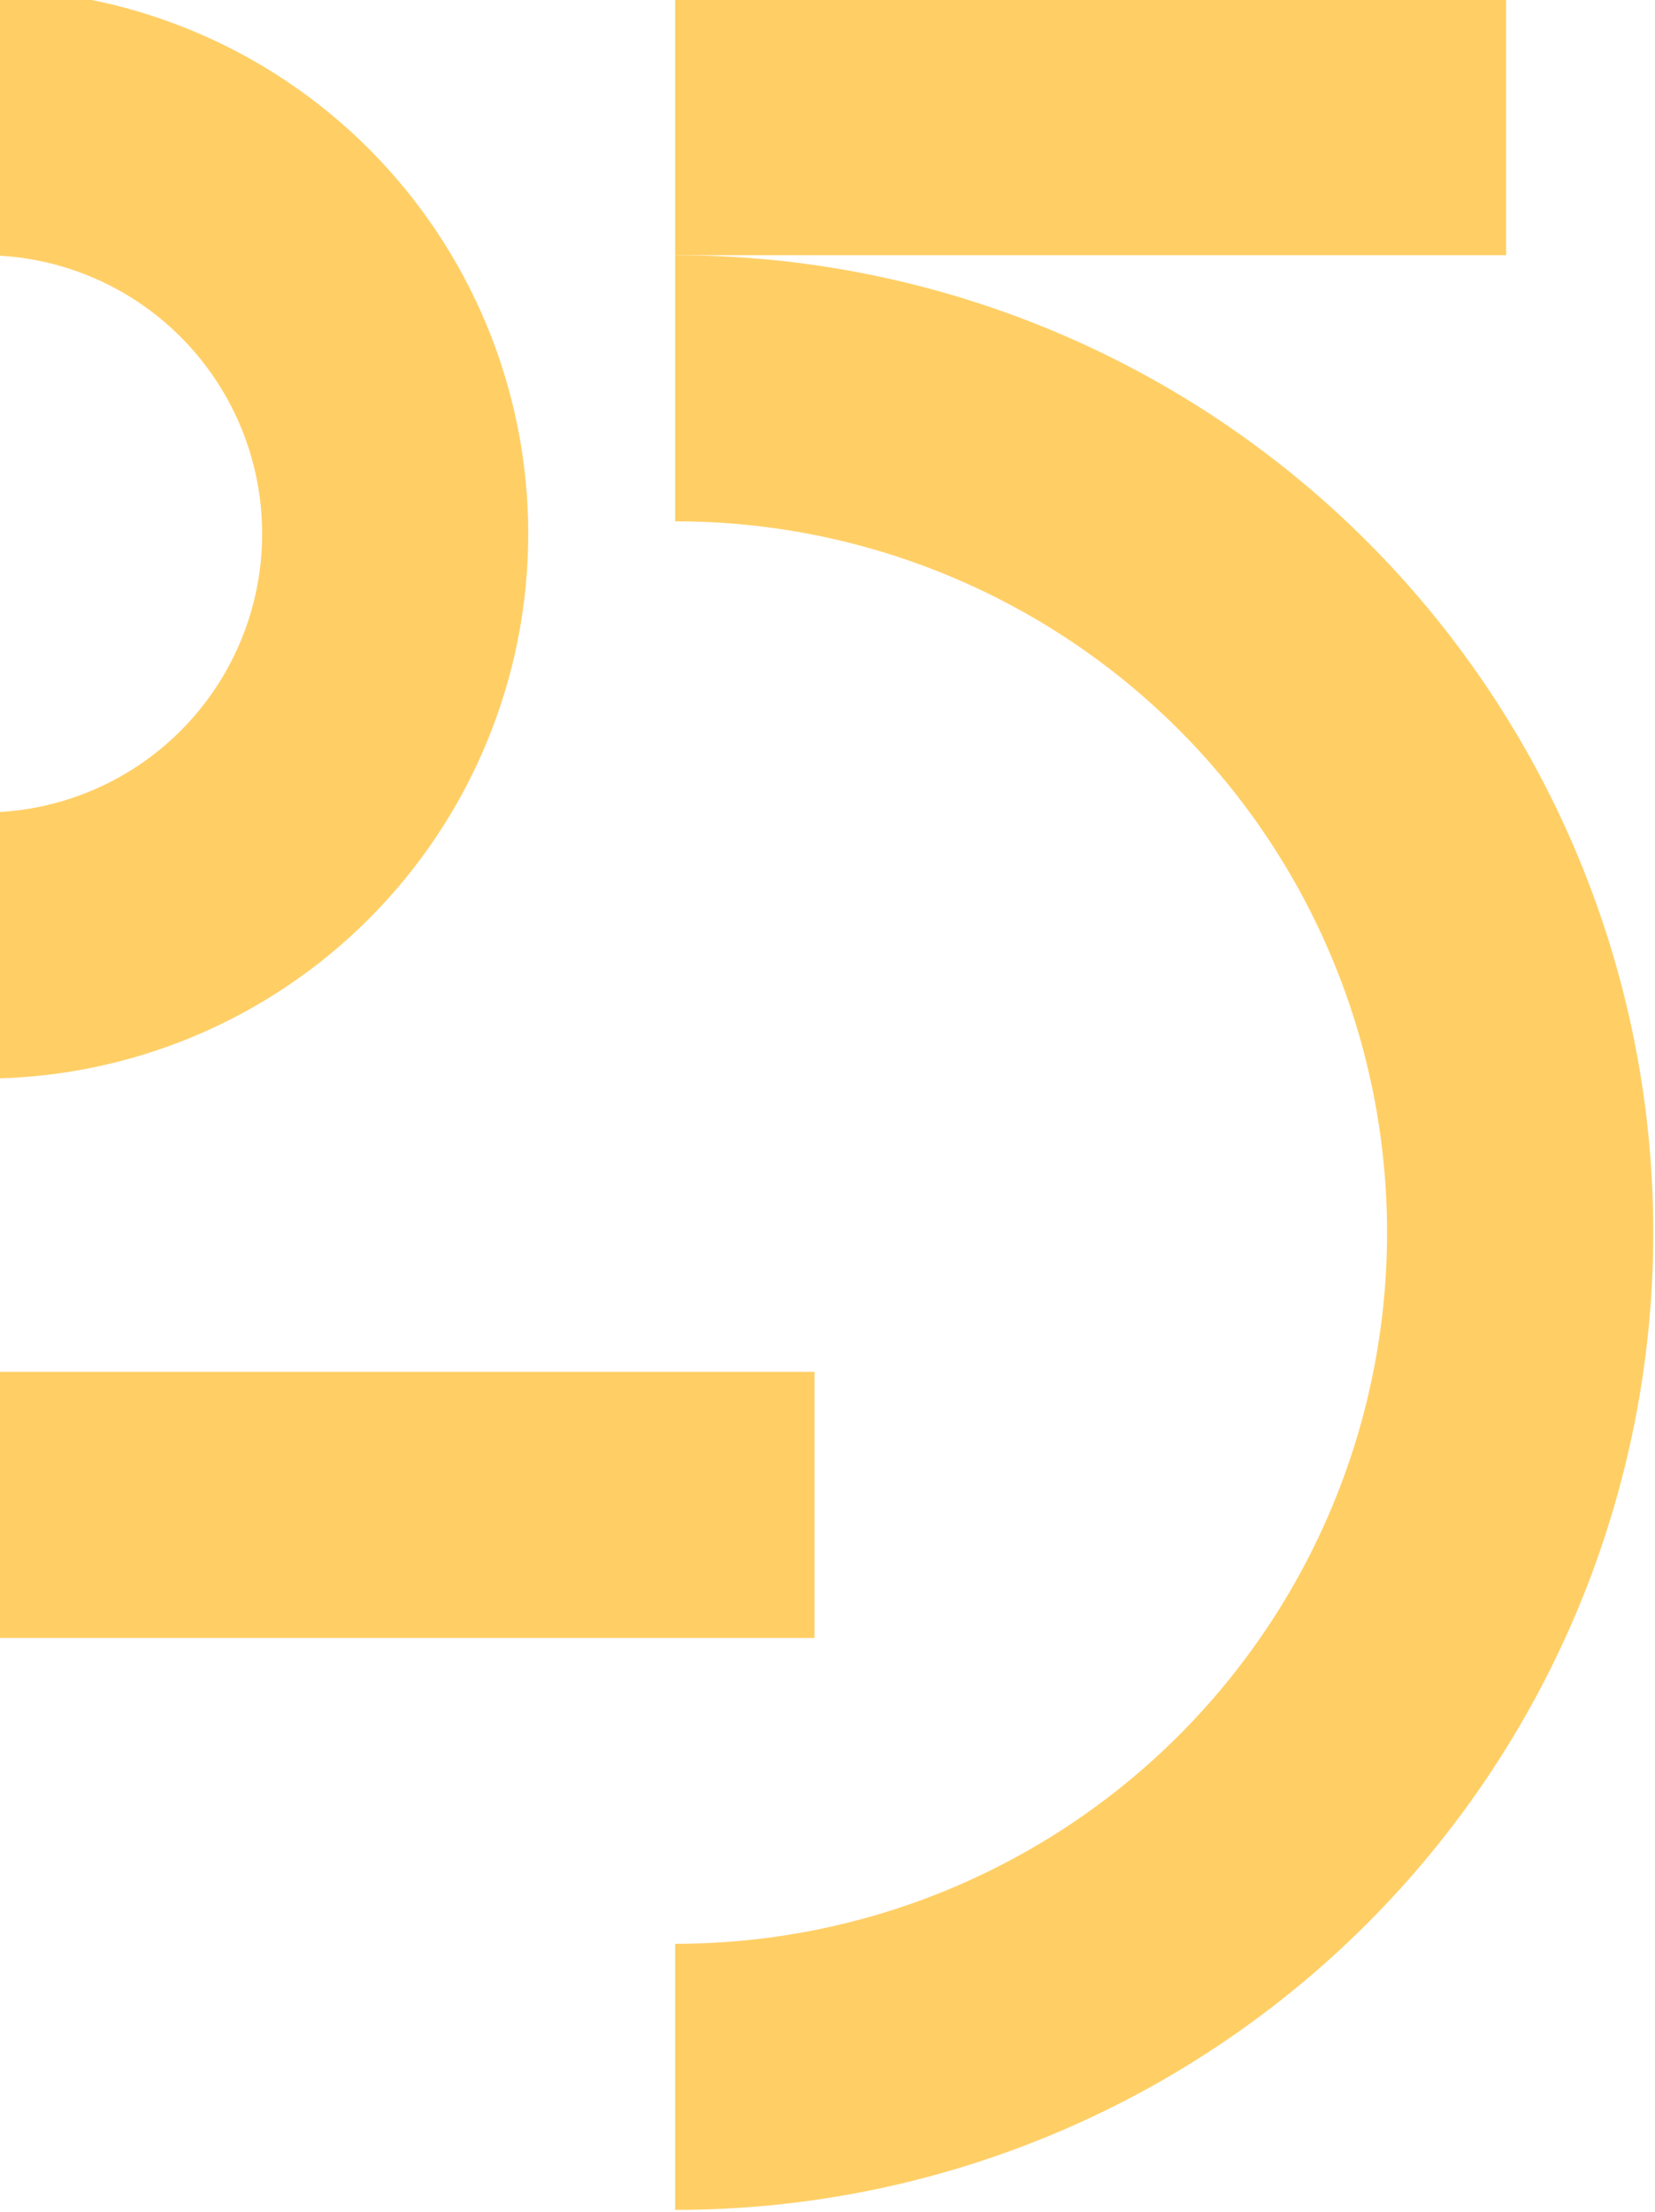
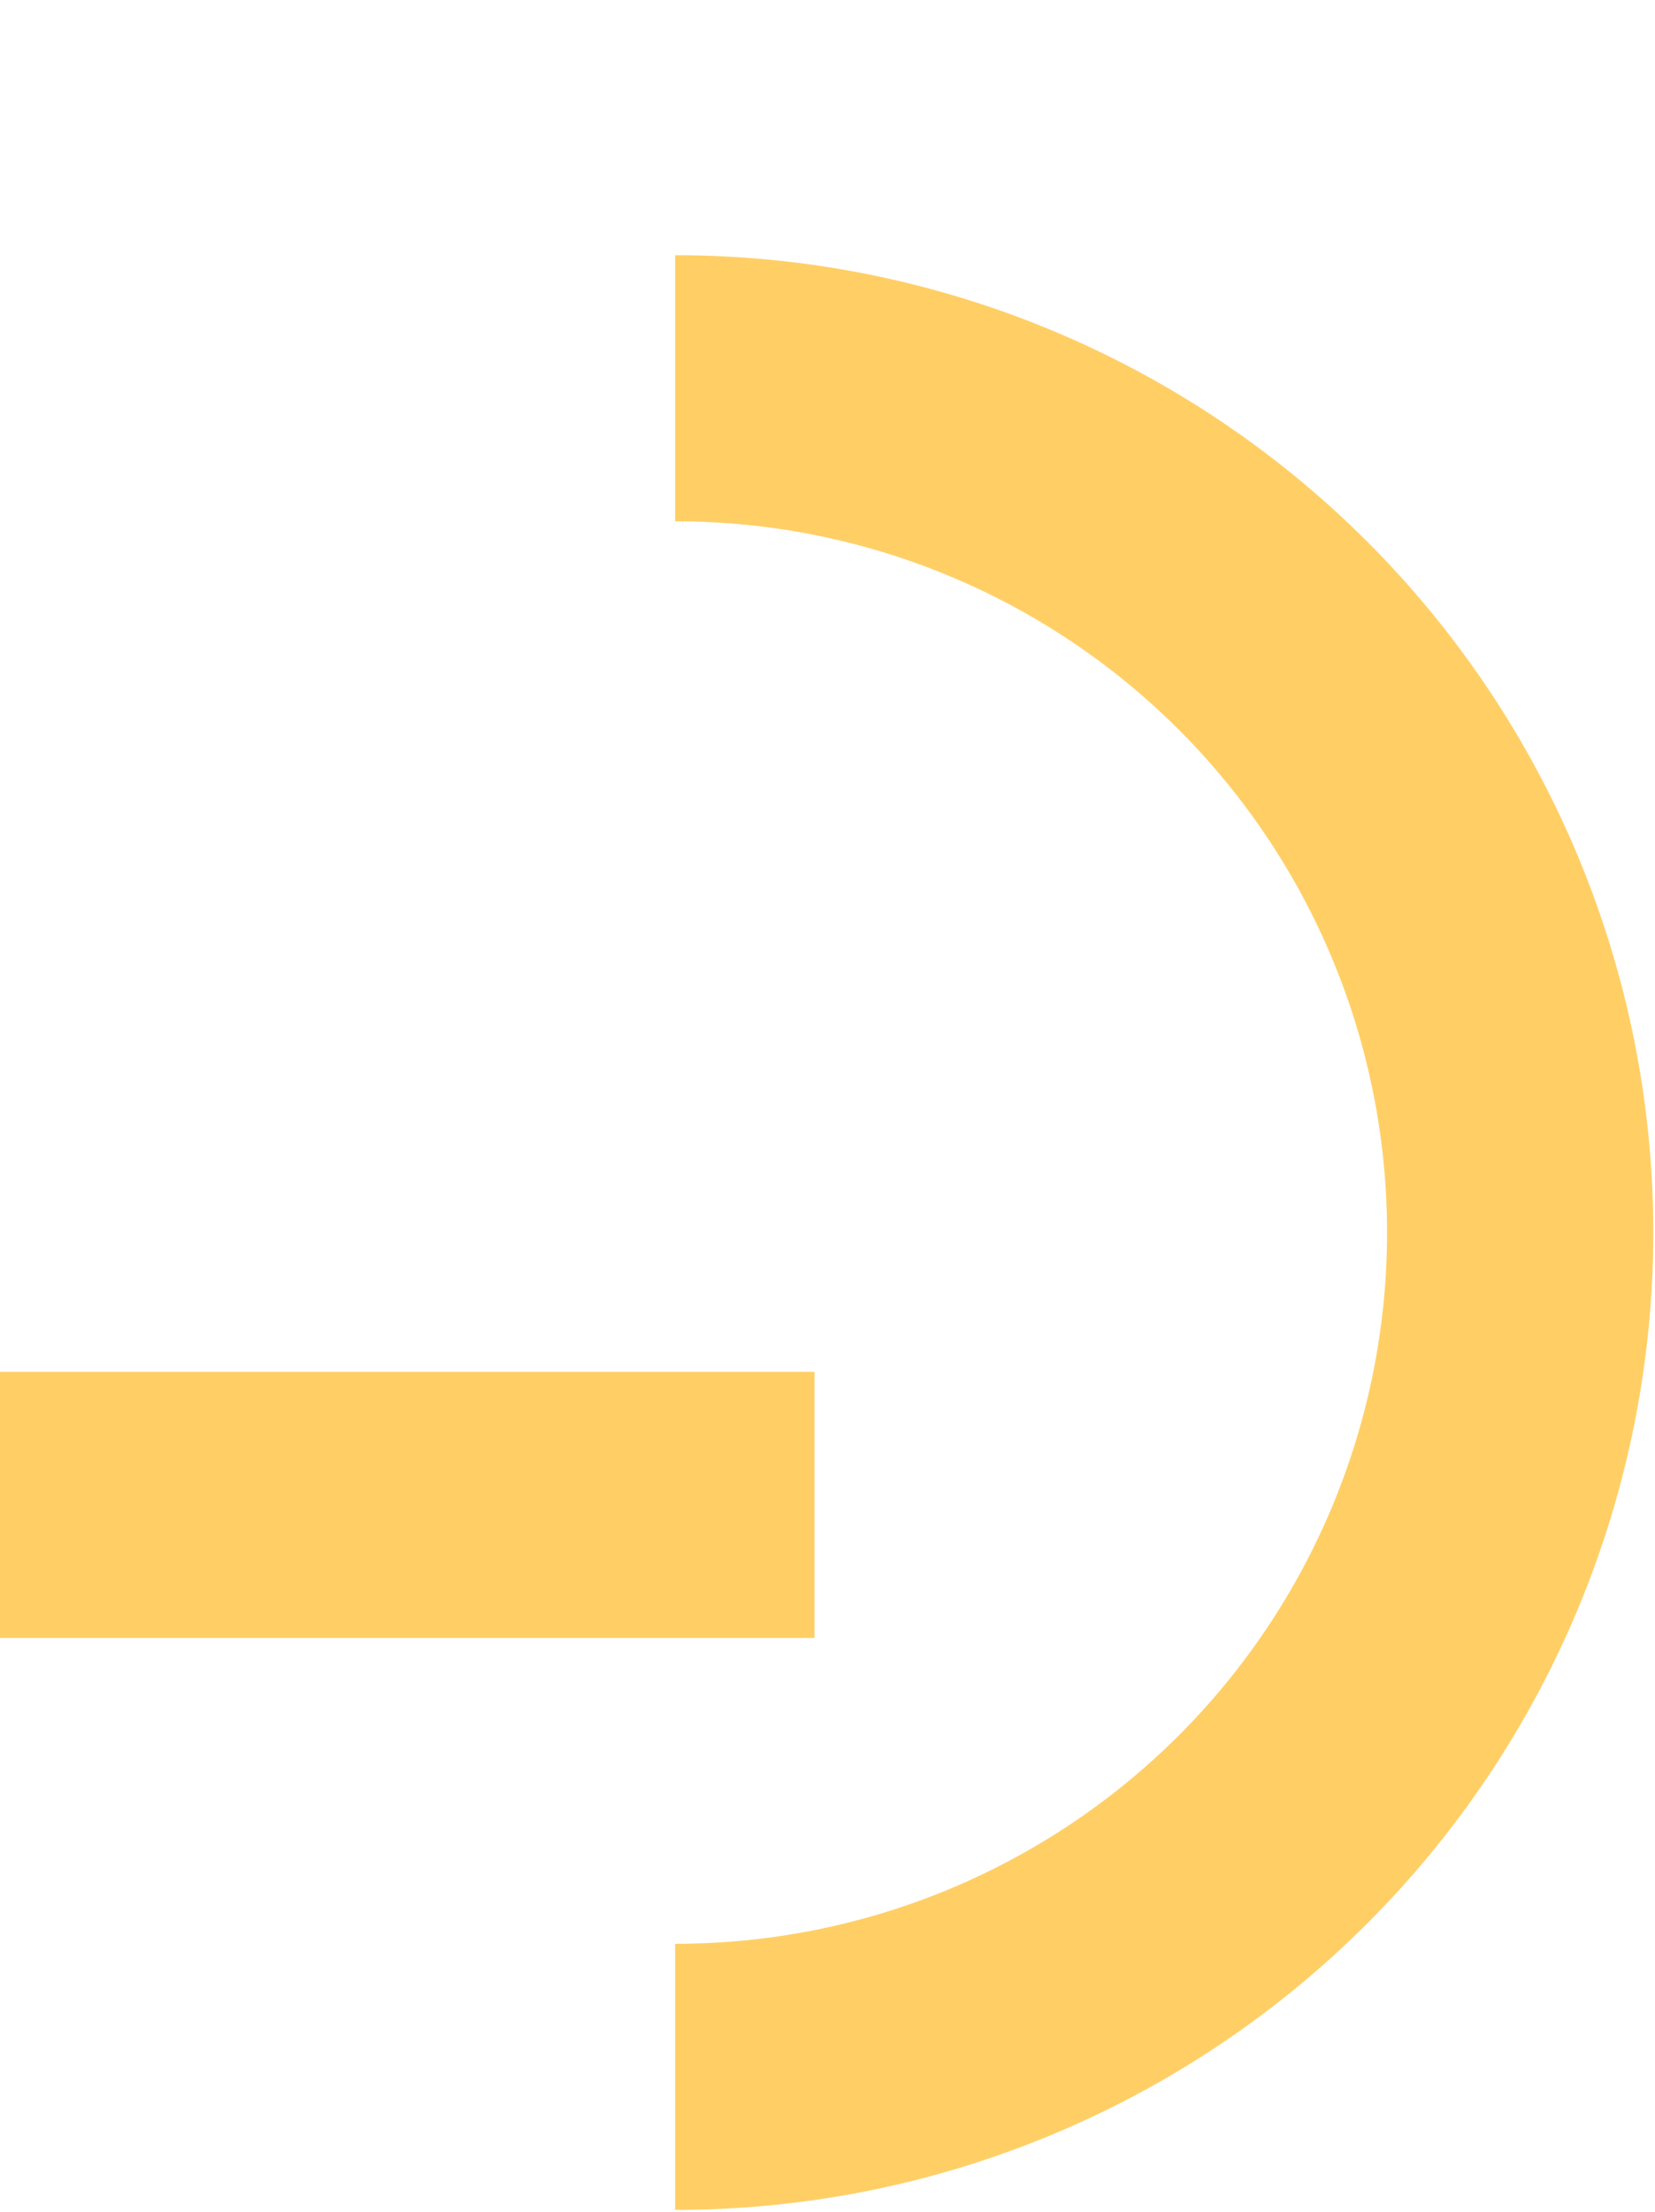
<svg xmlns="http://www.w3.org/2000/svg" width="780" height="1042" viewBox="0 0 780 1042" fill="none">
-   <path d="M-7.762 508.134V382.763C27.064 382.763 60.462 368.934 85.088 344.317C109.713 319.7 123.547 286.312 123.547 251.499C123.547 216.685 109.713 183.298 85.088 158.681C60.462 134.064 27.064 120.234 -7.762 120.234V-5.137C25.951 -5.137 59.335 1.501 90.482 14.399C121.629 27.296 149.929 46.199 173.768 70.03C197.607 93.861 216.517 122.152 229.419 153.289C242.32 184.425 248.96 217.797 248.96 251.499C248.96 285.201 242.32 318.572 229.419 349.709C216.517 380.845 197.607 409.137 173.768 432.967C149.929 456.798 121.629 475.702 90.482 488.599C59.335 501.496 25.951 508.134 -7.762 508.134Z" fill="#FFCF66" />
  <path d="M318.18 1041.08V915.713C362.226 915.762 405.85 907.131 446.557 890.315C487.265 873.499 524.257 848.827 555.42 817.709C586.582 786.591 611.304 749.639 628.171 708.964C645.038 668.289 653.72 624.689 653.72 580.658C653.72 536.627 645.038 493.027 628.171 452.352C611.304 411.677 586.582 374.725 555.42 343.607C524.257 312.489 487.265 287.817 446.557 271.001C405.85 254.185 362.226 245.554 318.18 245.603V120.235C378.701 120.177 438.64 132.044 494.57 155.157C550.501 178.27 601.326 212.176 644.142 254.936C686.957 297.696 720.922 348.472 744.096 404.362C767.269 460.252 779.197 520.159 779.197 580.66C779.197 641.161 767.269 701.068 744.096 756.958C720.922 812.848 686.957 863.624 644.142 906.384C601.326 949.145 550.501 983.05 494.57 1006.16C438.64 1029.28 378.701 1041.14 318.18 1041.08Z" fill="#FFCF66" />
-   <path d="M709.825 -5.137H318.18V120.234H709.825V-5.137Z" fill="#FFCF66" />
-   <path d="M383.887 646.283H-7.762V771.654H383.887V646.283Z" fill="#FFCF66" />
+   <path d="M383.887 646.283H-7.762V771.654H383.887Z" fill="#FFCF66" />
</svg>